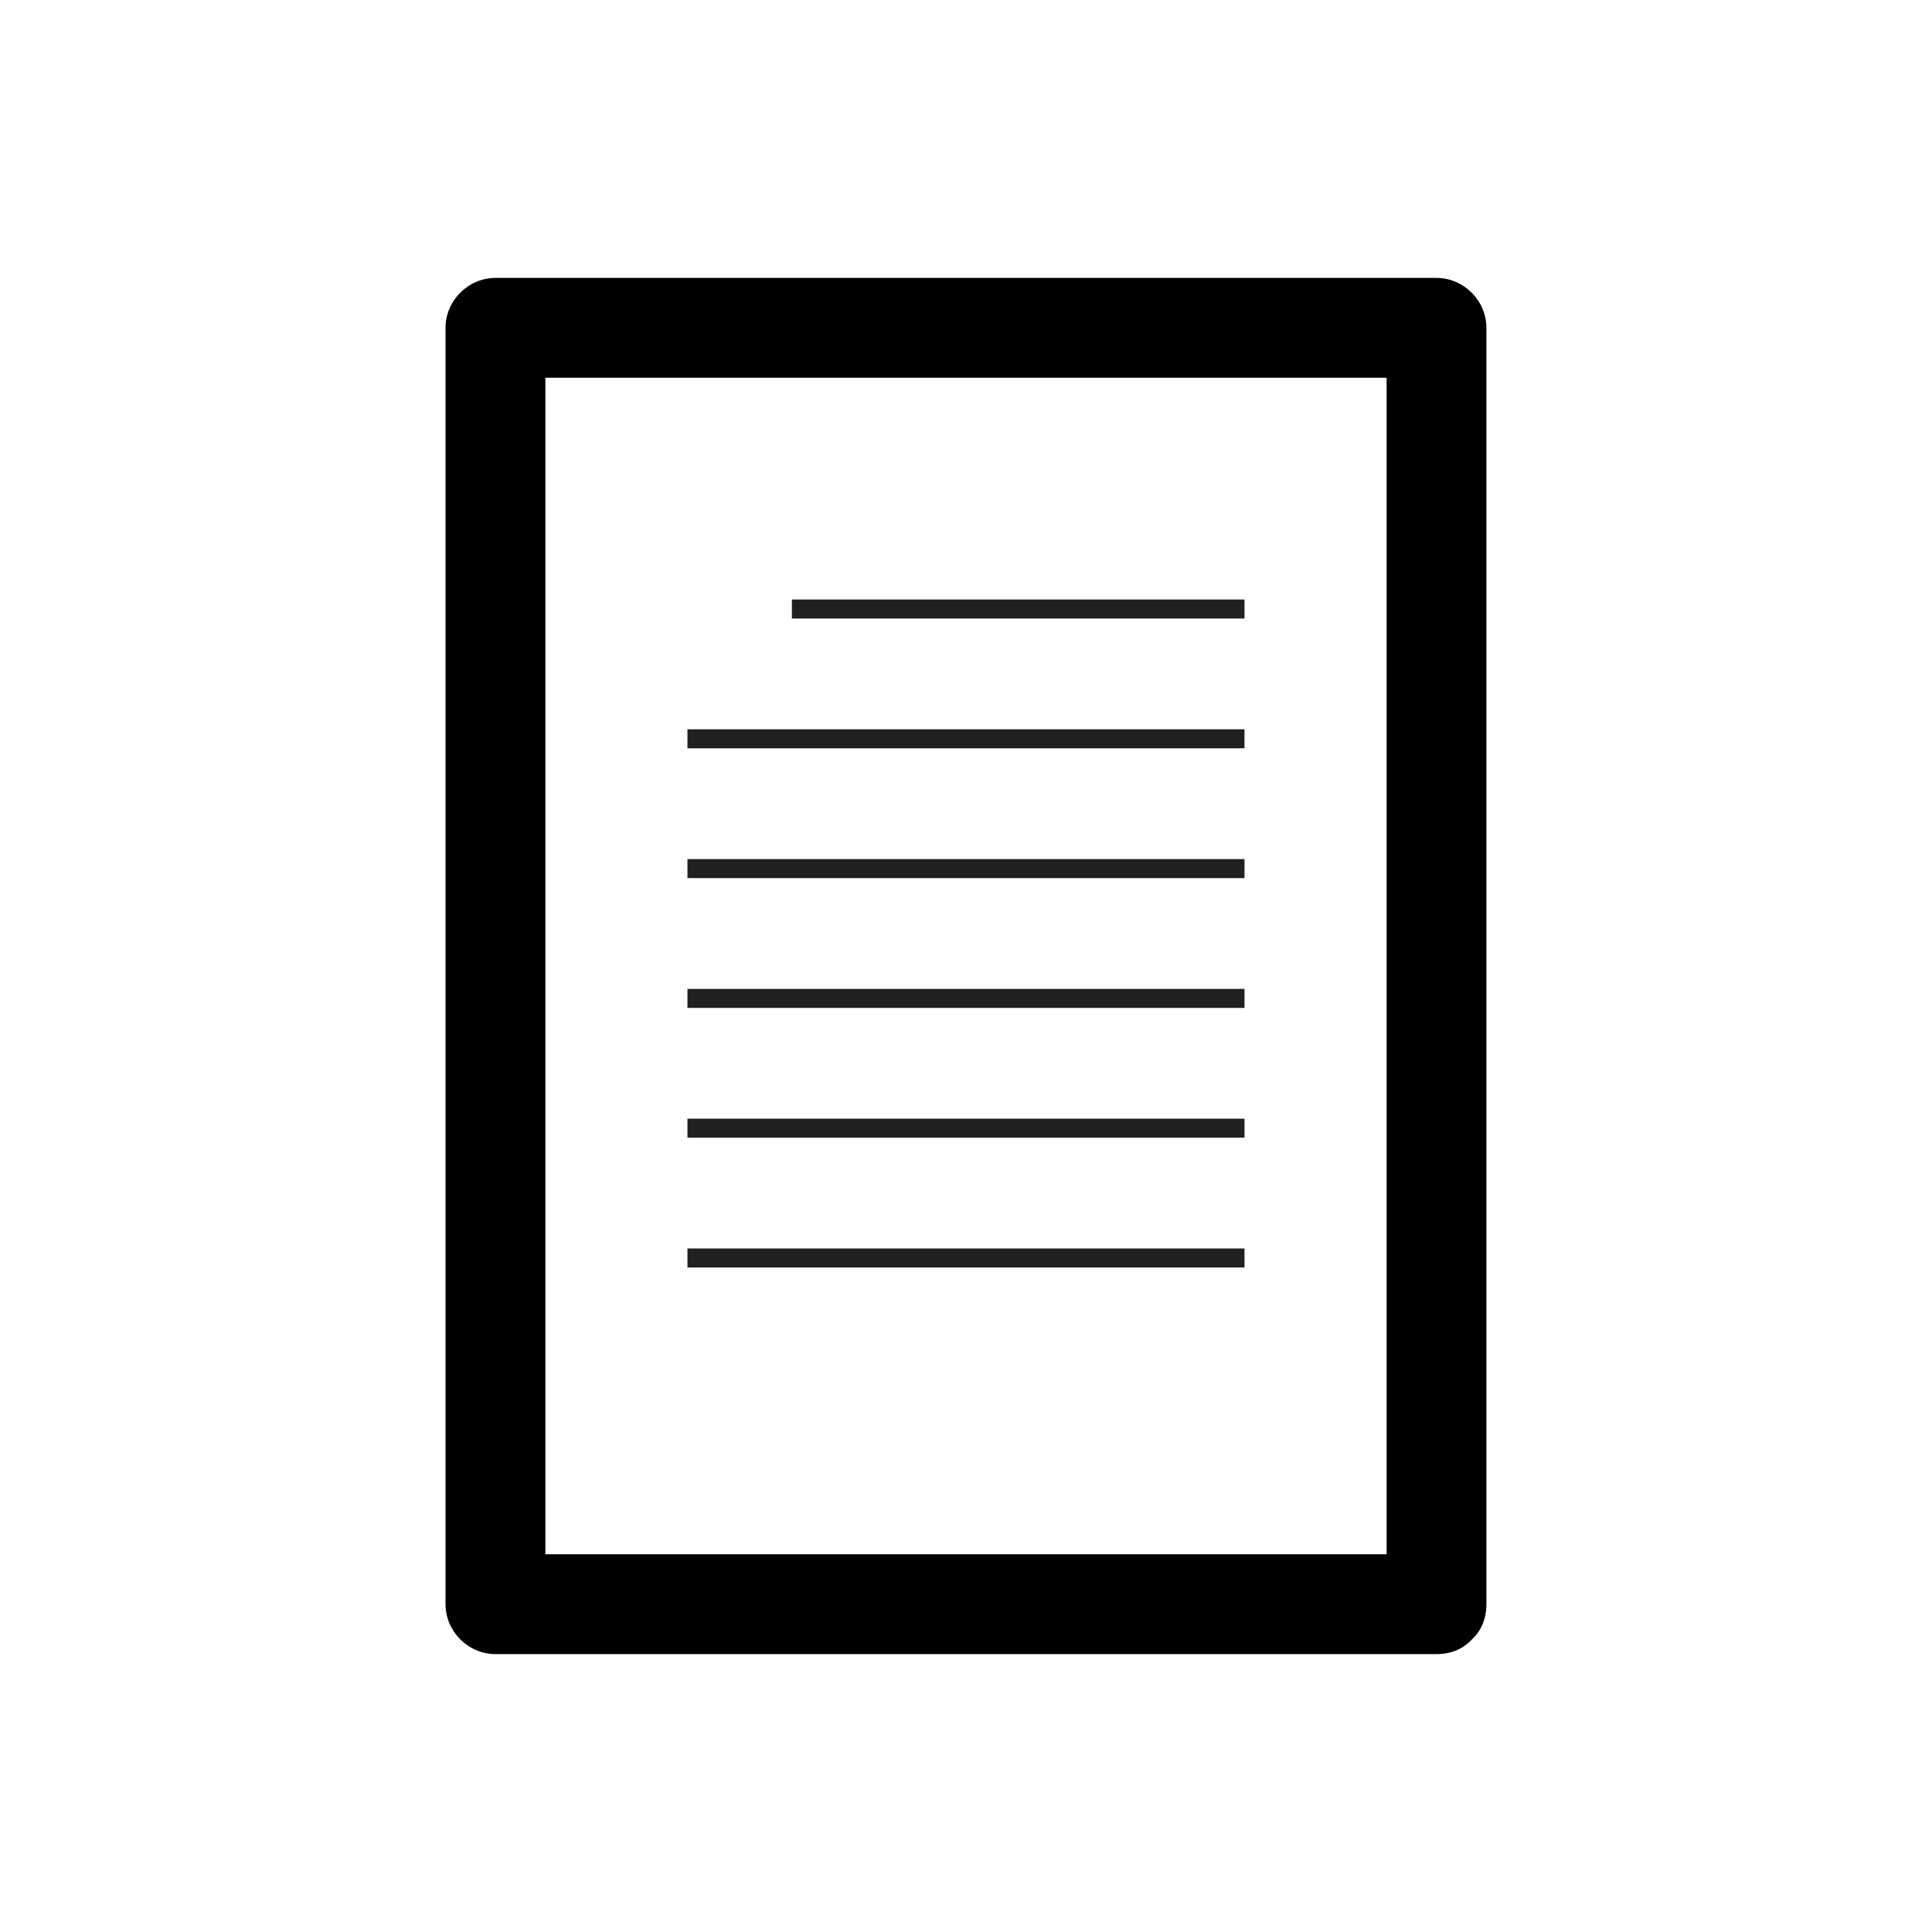
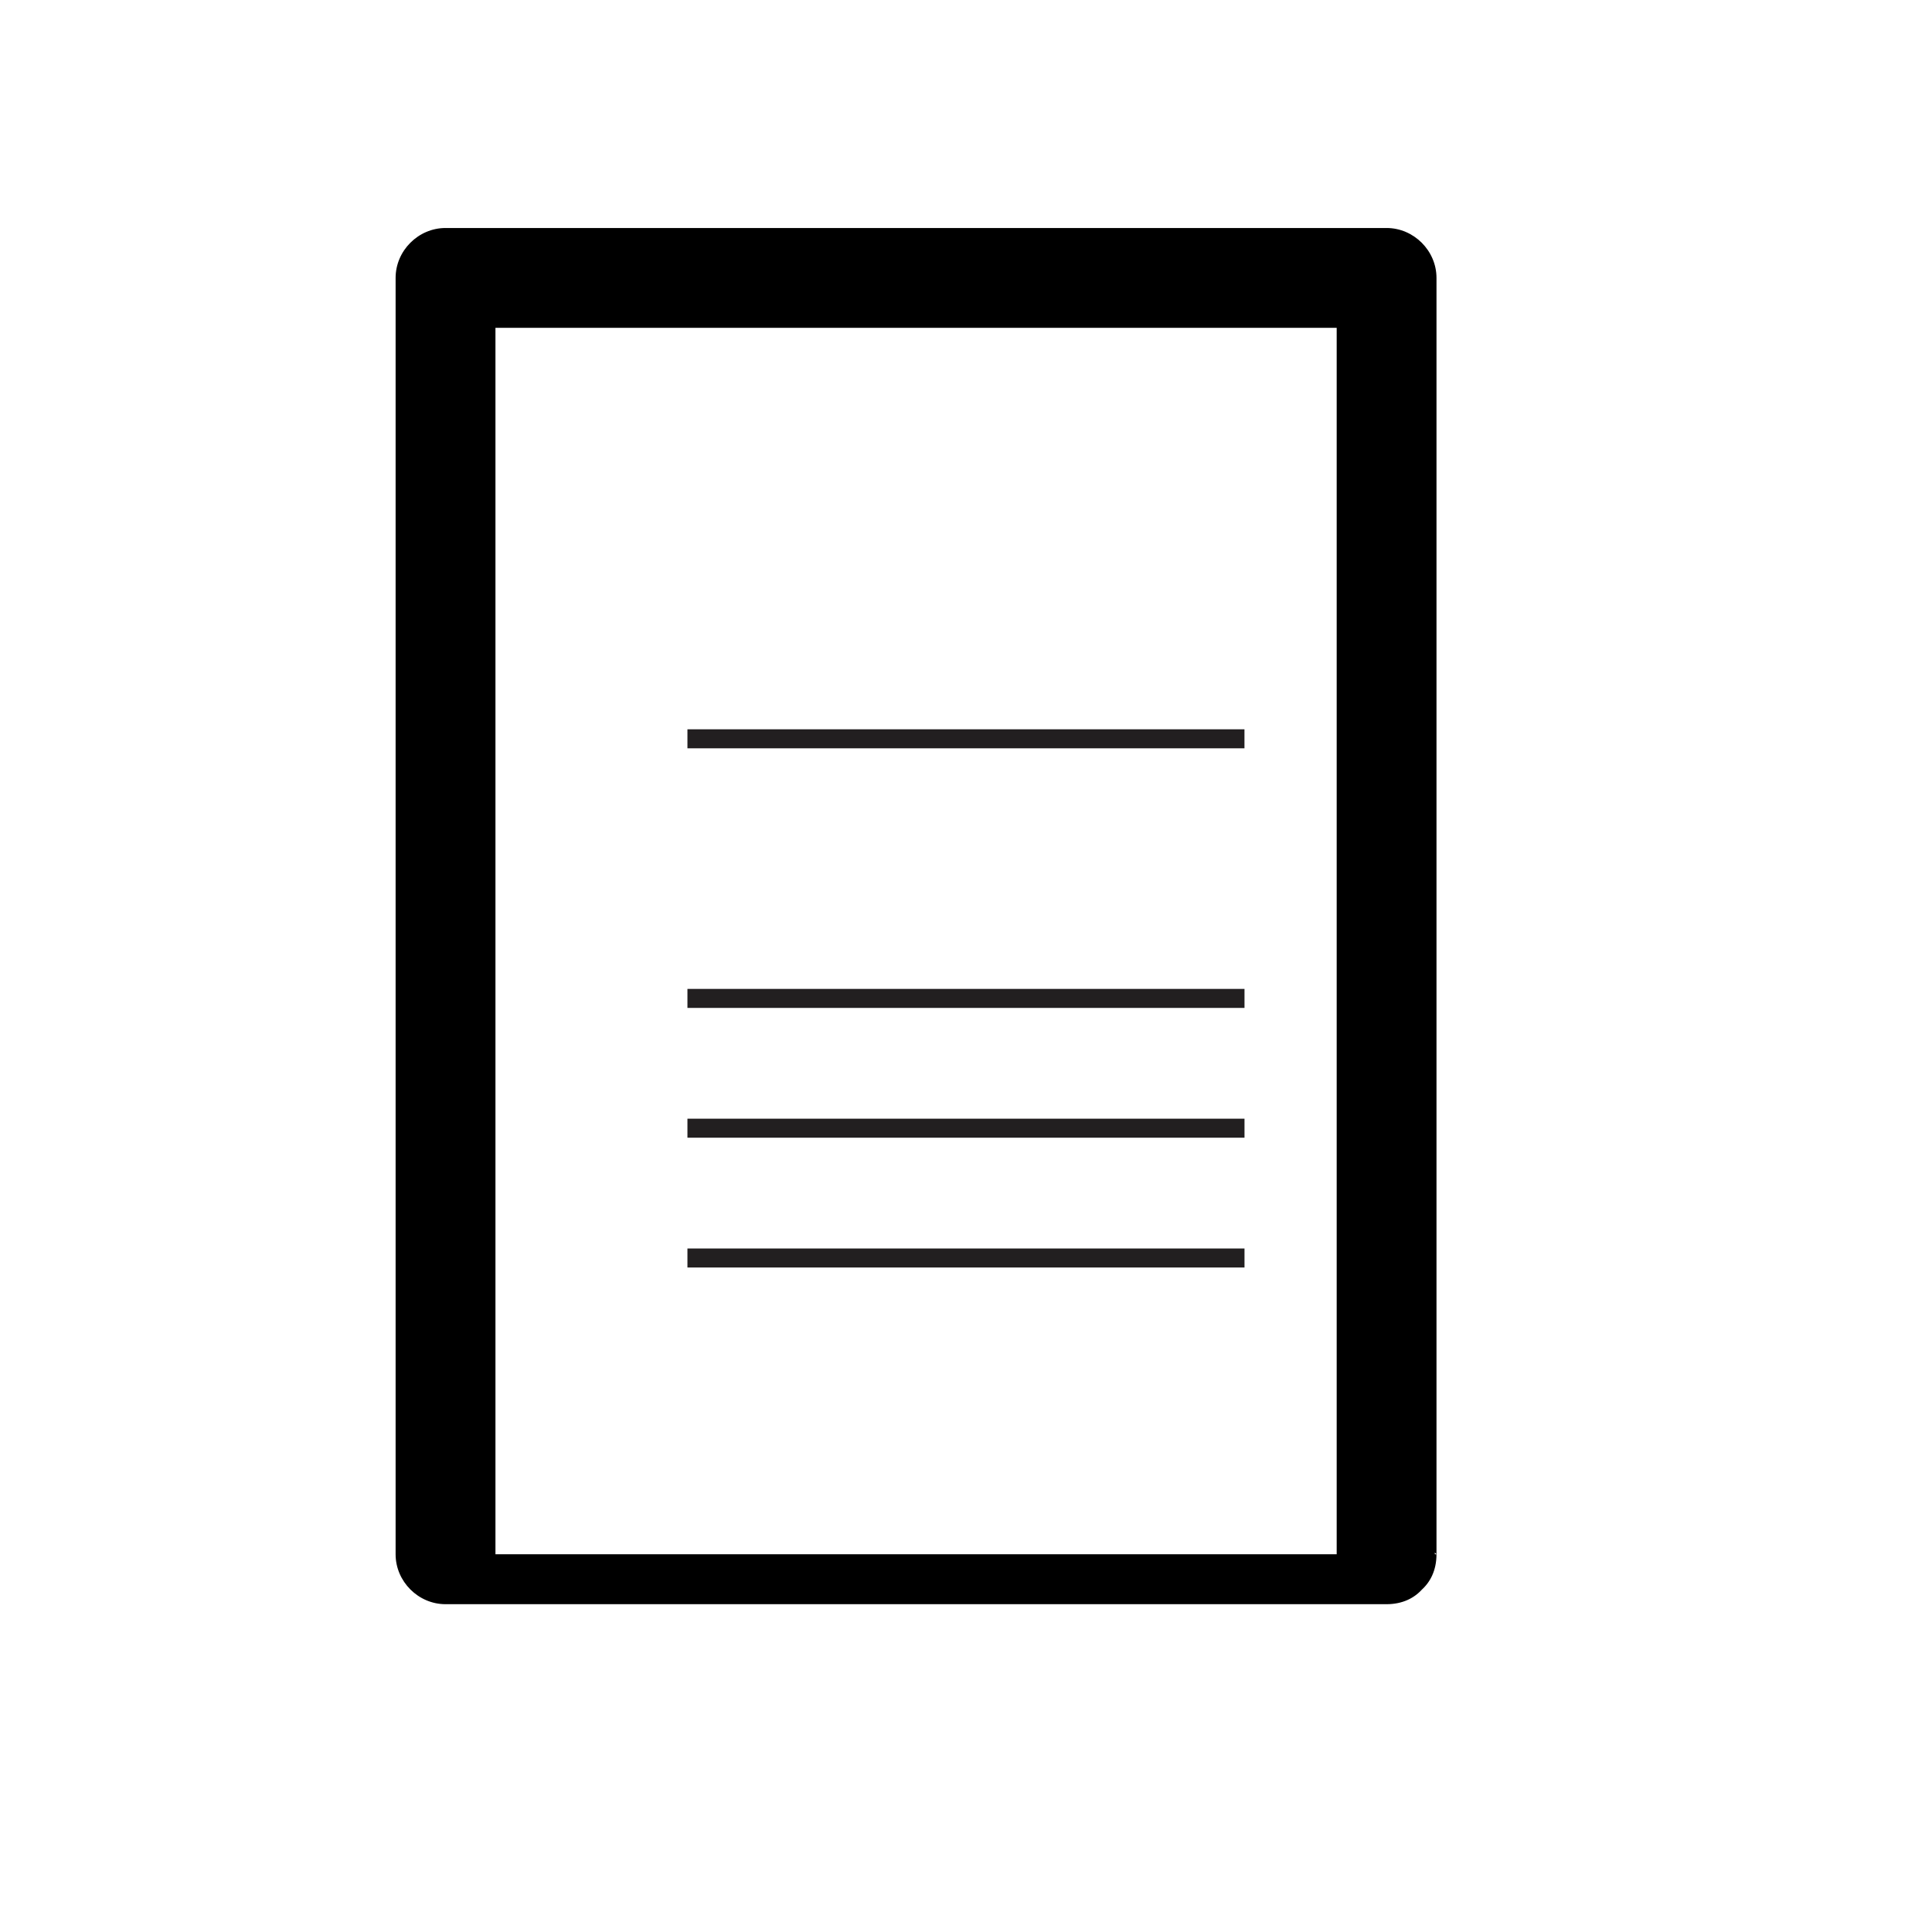
<svg xmlns="http://www.w3.org/2000/svg" width="800px" height="800px" version="1.1" viewBox="144 144 512 512">
-   <path d="m524.69 555.9h-249.39l13.227 13.227v-338.25c-4.41 4.41-8.816 8.816-13.227 13.227h249.39c-4.41-4.41-8.816-8.816-13.227-13.227v338.25c0 17.059 26.449 17.059 26.449 0v-338.25c0-7.211-6.016-13.227-13.227-13.227h-249.39c-7.211 0-13.227 6.016-13.227 13.227v338.25c0 7.211 6.016 13.227 13.227 13.227h249.39c17.062-0.004 17.062-26.453 0.004-26.453z" />
-   <path transform="matrix(5.038 0 0 5.038 148.09 148.09)" d="m40.843 31.224h23.808" fill="none" stroke="#221f20" />
-   <path transform="matrix(5.038 0 0 5.038 148.09 148.09)" d="m35.349 44.879h29.303" fill="none" stroke="#221f20" />
+   <path d="m524.69 555.9h-249.39v-338.25c-4.41 4.41-8.816 8.816-13.227 13.227h249.39c-4.41-4.41-8.816-8.816-13.227-13.227v338.25c0 17.059 26.449 17.059 26.449 0v-338.25c0-7.211-6.016-13.227-13.227-13.227h-249.39c-7.211 0-13.227 6.016-13.227 13.227v338.25c0 7.211 6.016 13.227 13.227 13.227h249.39c17.062-0.004 17.062-26.453 0.004-26.453z" />
  <path transform="matrix(5.038 0 0 5.038 148.09 148.09)" d="m35.349 38.051h29.301" fill="none" stroke="#221f20" />
  <path transform="matrix(5.038 0 0 5.038 148.09 148.09)" d="m35.349 51.707h29.303" fill="none" stroke="#221f20" />
  <path transform="matrix(5.038 0 0 5.038 148.09 148.09)" d="m35.349 58.534h29.303" fill="none" stroke="#221f20" />
  <path transform="matrix(5.038 0 0 5.038 148.09 148.09)" d="m35.349 65.362h29.303" fill="none" stroke="#221f20" />
</svg>